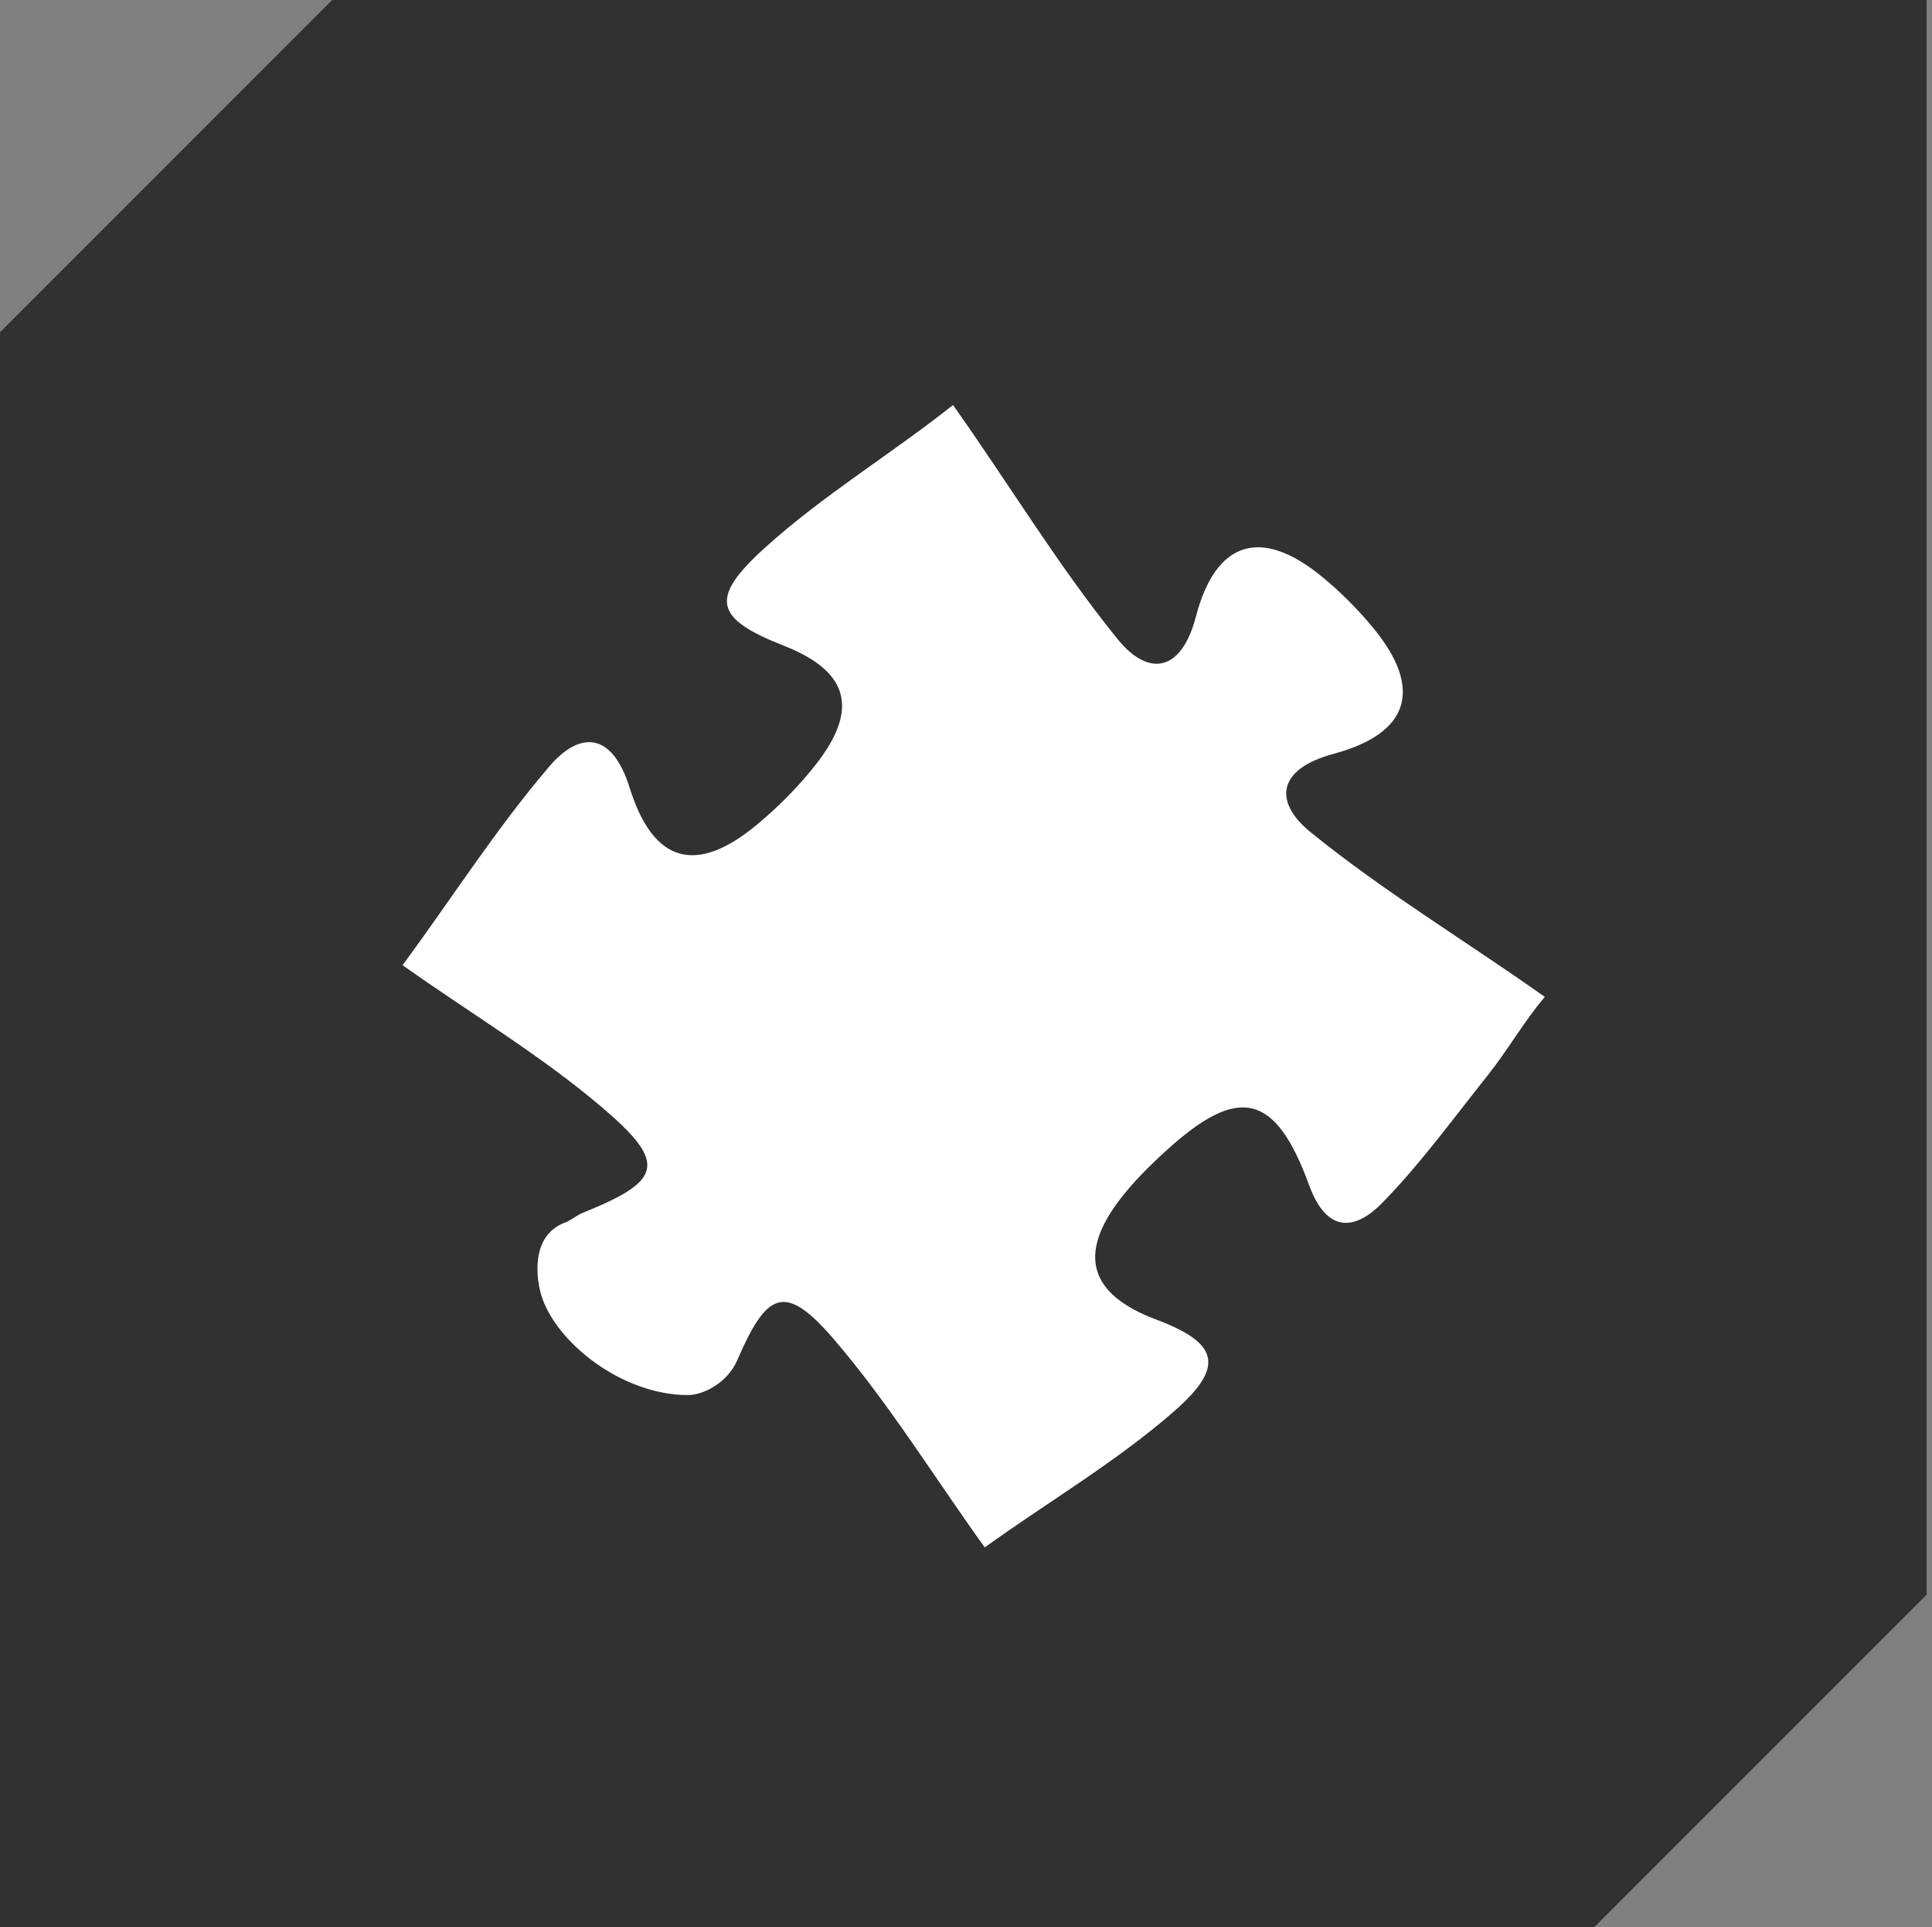
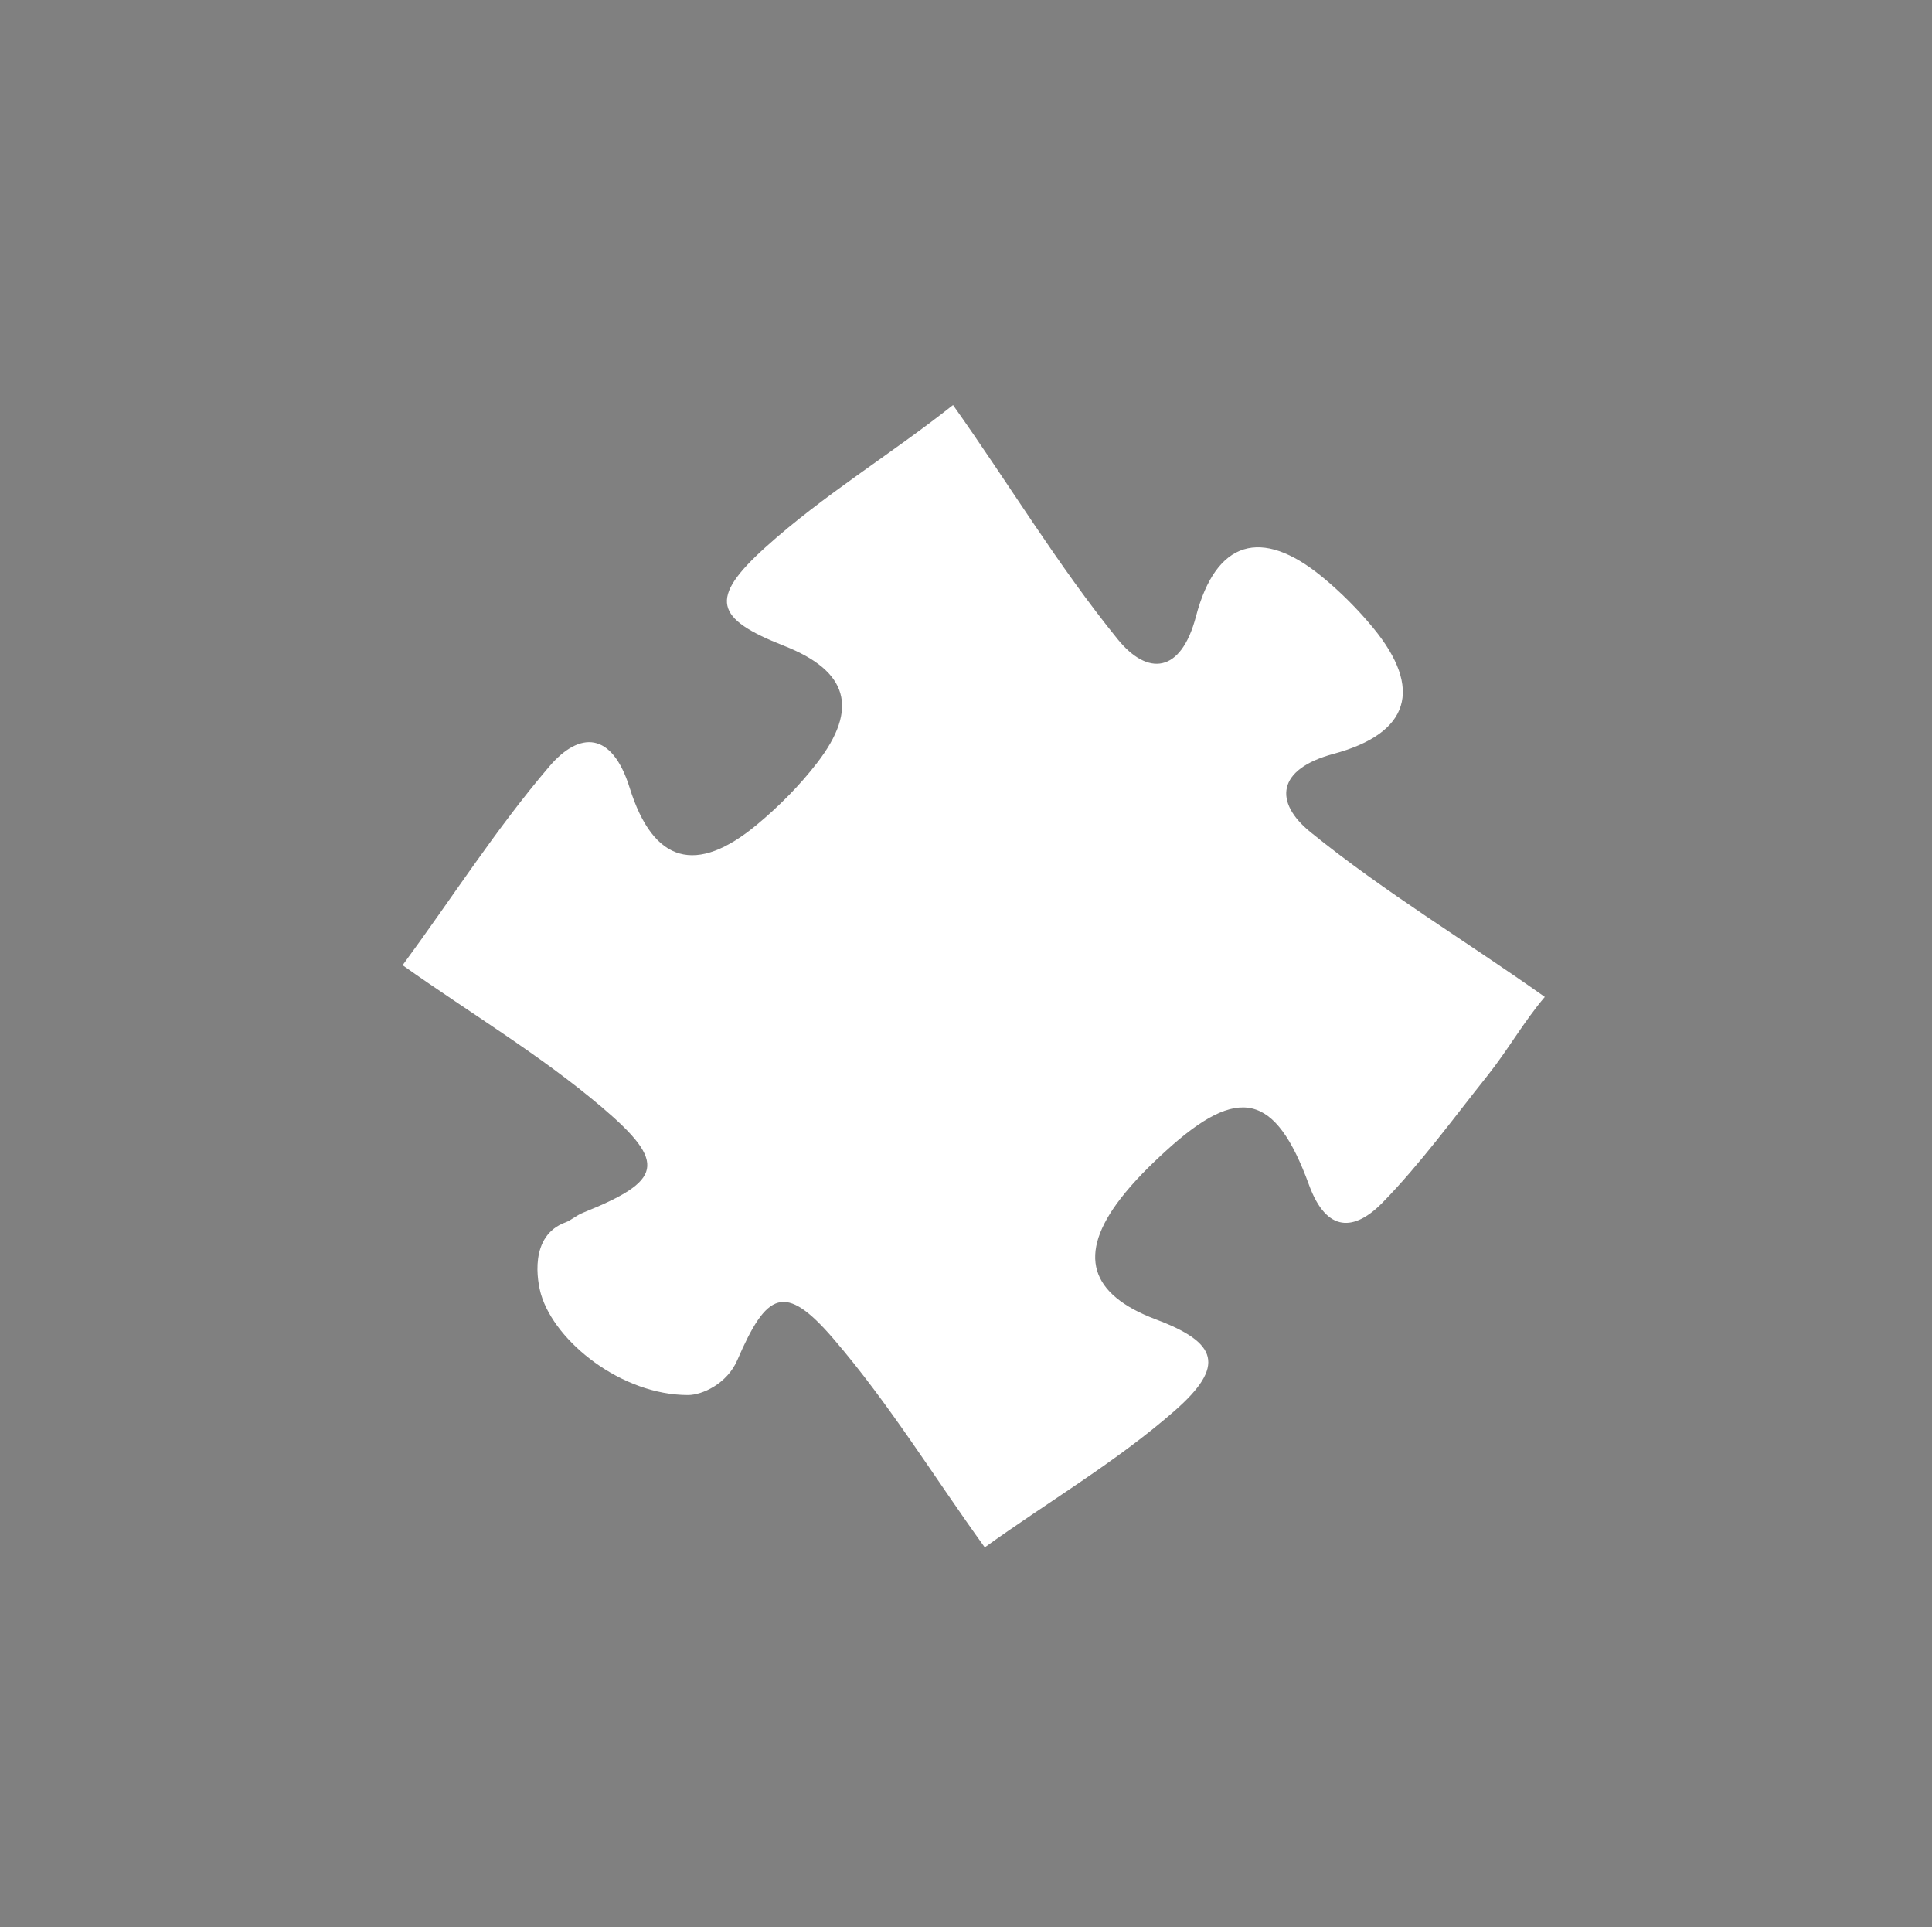
<svg xmlns="http://www.w3.org/2000/svg" viewBox="0 0 145.407 145">
  <rect x="0" y="0" width="145.407" height="145" fill="#808080" stroke="none" />
  <defs>
    <style>
      .cls-1 {
        fill: #313131;
      }

      .cls-1, .cls-2 {
        stroke-width: 0px;
      }

      .cls-2 {
        fill: #fff;
      }
    </style>
  </defs>
  <g id="Ebene_1" data-name="Ebene 1">
-     <polygon class="cls-1" points="0 25 25 0 145 0 145 120 120 145 0 145 0 25" />
-   </g>
+     </g>
  <g id="Ebene_15" data-name="Ebene 15">
    <g id="ruestteile">
-       <path class="cls-2" d="M30.3,72.629c3.676-4.992,7.029-10.26,11.046-14.96,2.277-2.664,4.716-2.637,6.041,1.602,1.786,5.719,5.038,6.562,9.588,2.777,1.651-1.374,3.204-2.938,4.515-4.636,3.18-4.117,2.329-6.926-2.48-8.817-5.213-2.05-5.685-3.541-1.424-7.393,4.372-3.953,9.516-7.052,14.141-10.726,4.156,5.854,7.879,12.058,12.392,17.622,2.247,2.77,4.76,2.601,5.893-1.716,1.504-5.73,4.926-6.721,9.474-2.996,1.407,1.153,2.719,2.468,3.874,3.873,3.738,4.549,2.767,7.917-2.994,9.466-4.282,1.151-4.507,3.643-1.722,5.901,5.564,4.512,11.768,8.234,17.621,12.389-1.58,1.858-2.789,4.011-4.309,5.916-2.58,3.234-5.023,6.611-7.902,9.559-2.104,2.154-4.209,2.303-5.538-1.339-2.53-6.929-5.31-7.52-10.732-2.582-1.227,1.117-2.427,2.301-3.439,3.609-3.267,4.223-2.354,7.225,2.671,9.113,4.63,1.739,5.247,3.488,1.399,6.861-4.395,3.852-9.536,6.853-14.299,10.283-3.788-5.245-7.192-10.82-11.397-15.705-3.656-4.248-5.016-3.509-7.229,1.619-.765,1.772-2.638,2.626-3.708,2.626-5,0-10-4-11.059-7.563-.279-.938-.941-4.437,1.859-5.441.362-.13.822-.527,1.282-.712,5.965-2.4,6.413-3.712,1.449-7.933-4.665-3.966-10.004-7.138-15.013-10.698l0-0Z" />
+       <path class="cls-2" d="M30.3,72.629c3.676-4.992,7.029-10.26,11.046-14.96,2.277-2.664,4.716-2.637,6.041,1.602,1.786,5.719,5.038,6.562,9.588,2.777,1.651-1.374,3.204-2.938,4.515-4.636,3.18-4.117,2.329-6.926-2.48-8.817-5.213-2.05-5.685-3.541-1.424-7.393,4.372-3.953,9.516-7.052,14.141-10.726,4.156,5.854,7.879,12.058,12.392,17.622,2.247,2.77,4.76,2.601,5.893-1.716,1.504-5.73,4.926-6.721,9.474-2.996,1.407,1.153,2.719,2.468,3.874,3.873,3.738,4.549,2.767,7.917-2.994,9.466-4.282,1.151-4.507,3.643-1.722,5.901,5.564,4.512,11.768,8.234,17.621,12.389-1.58,1.858-2.789,4.011-4.309,5.916-2.58,3.234-5.023,6.611-7.902,9.559-2.104,2.154-4.209,2.303-5.538-1.339-2.53-6.929-5.31-7.52-10.732-2.582-1.227,1.117-2.427,2.301-3.439,3.609-3.267,4.223-2.354,7.225,2.671,9.113,4.63,1.739,5.247,3.488,1.399,6.861-4.395,3.852-9.536,6.853-14.299,10.283-3.788-5.245-7.192-10.82-11.397-15.705-3.656-4.248-5.016-3.509-7.229,1.619-.765,1.772-2.638,2.626-3.708,2.626-5,0-10-4-11.059-7.563-.279-.938-.941-4.437,1.859-5.441.362-.13.822-.527,1.282-.712,5.965-2.4,6.413-3.712,1.449-7.933-4.665-3.966-10.004-7.138-15.013-10.698l0-0" />
    </g>
  </g>
</svg>